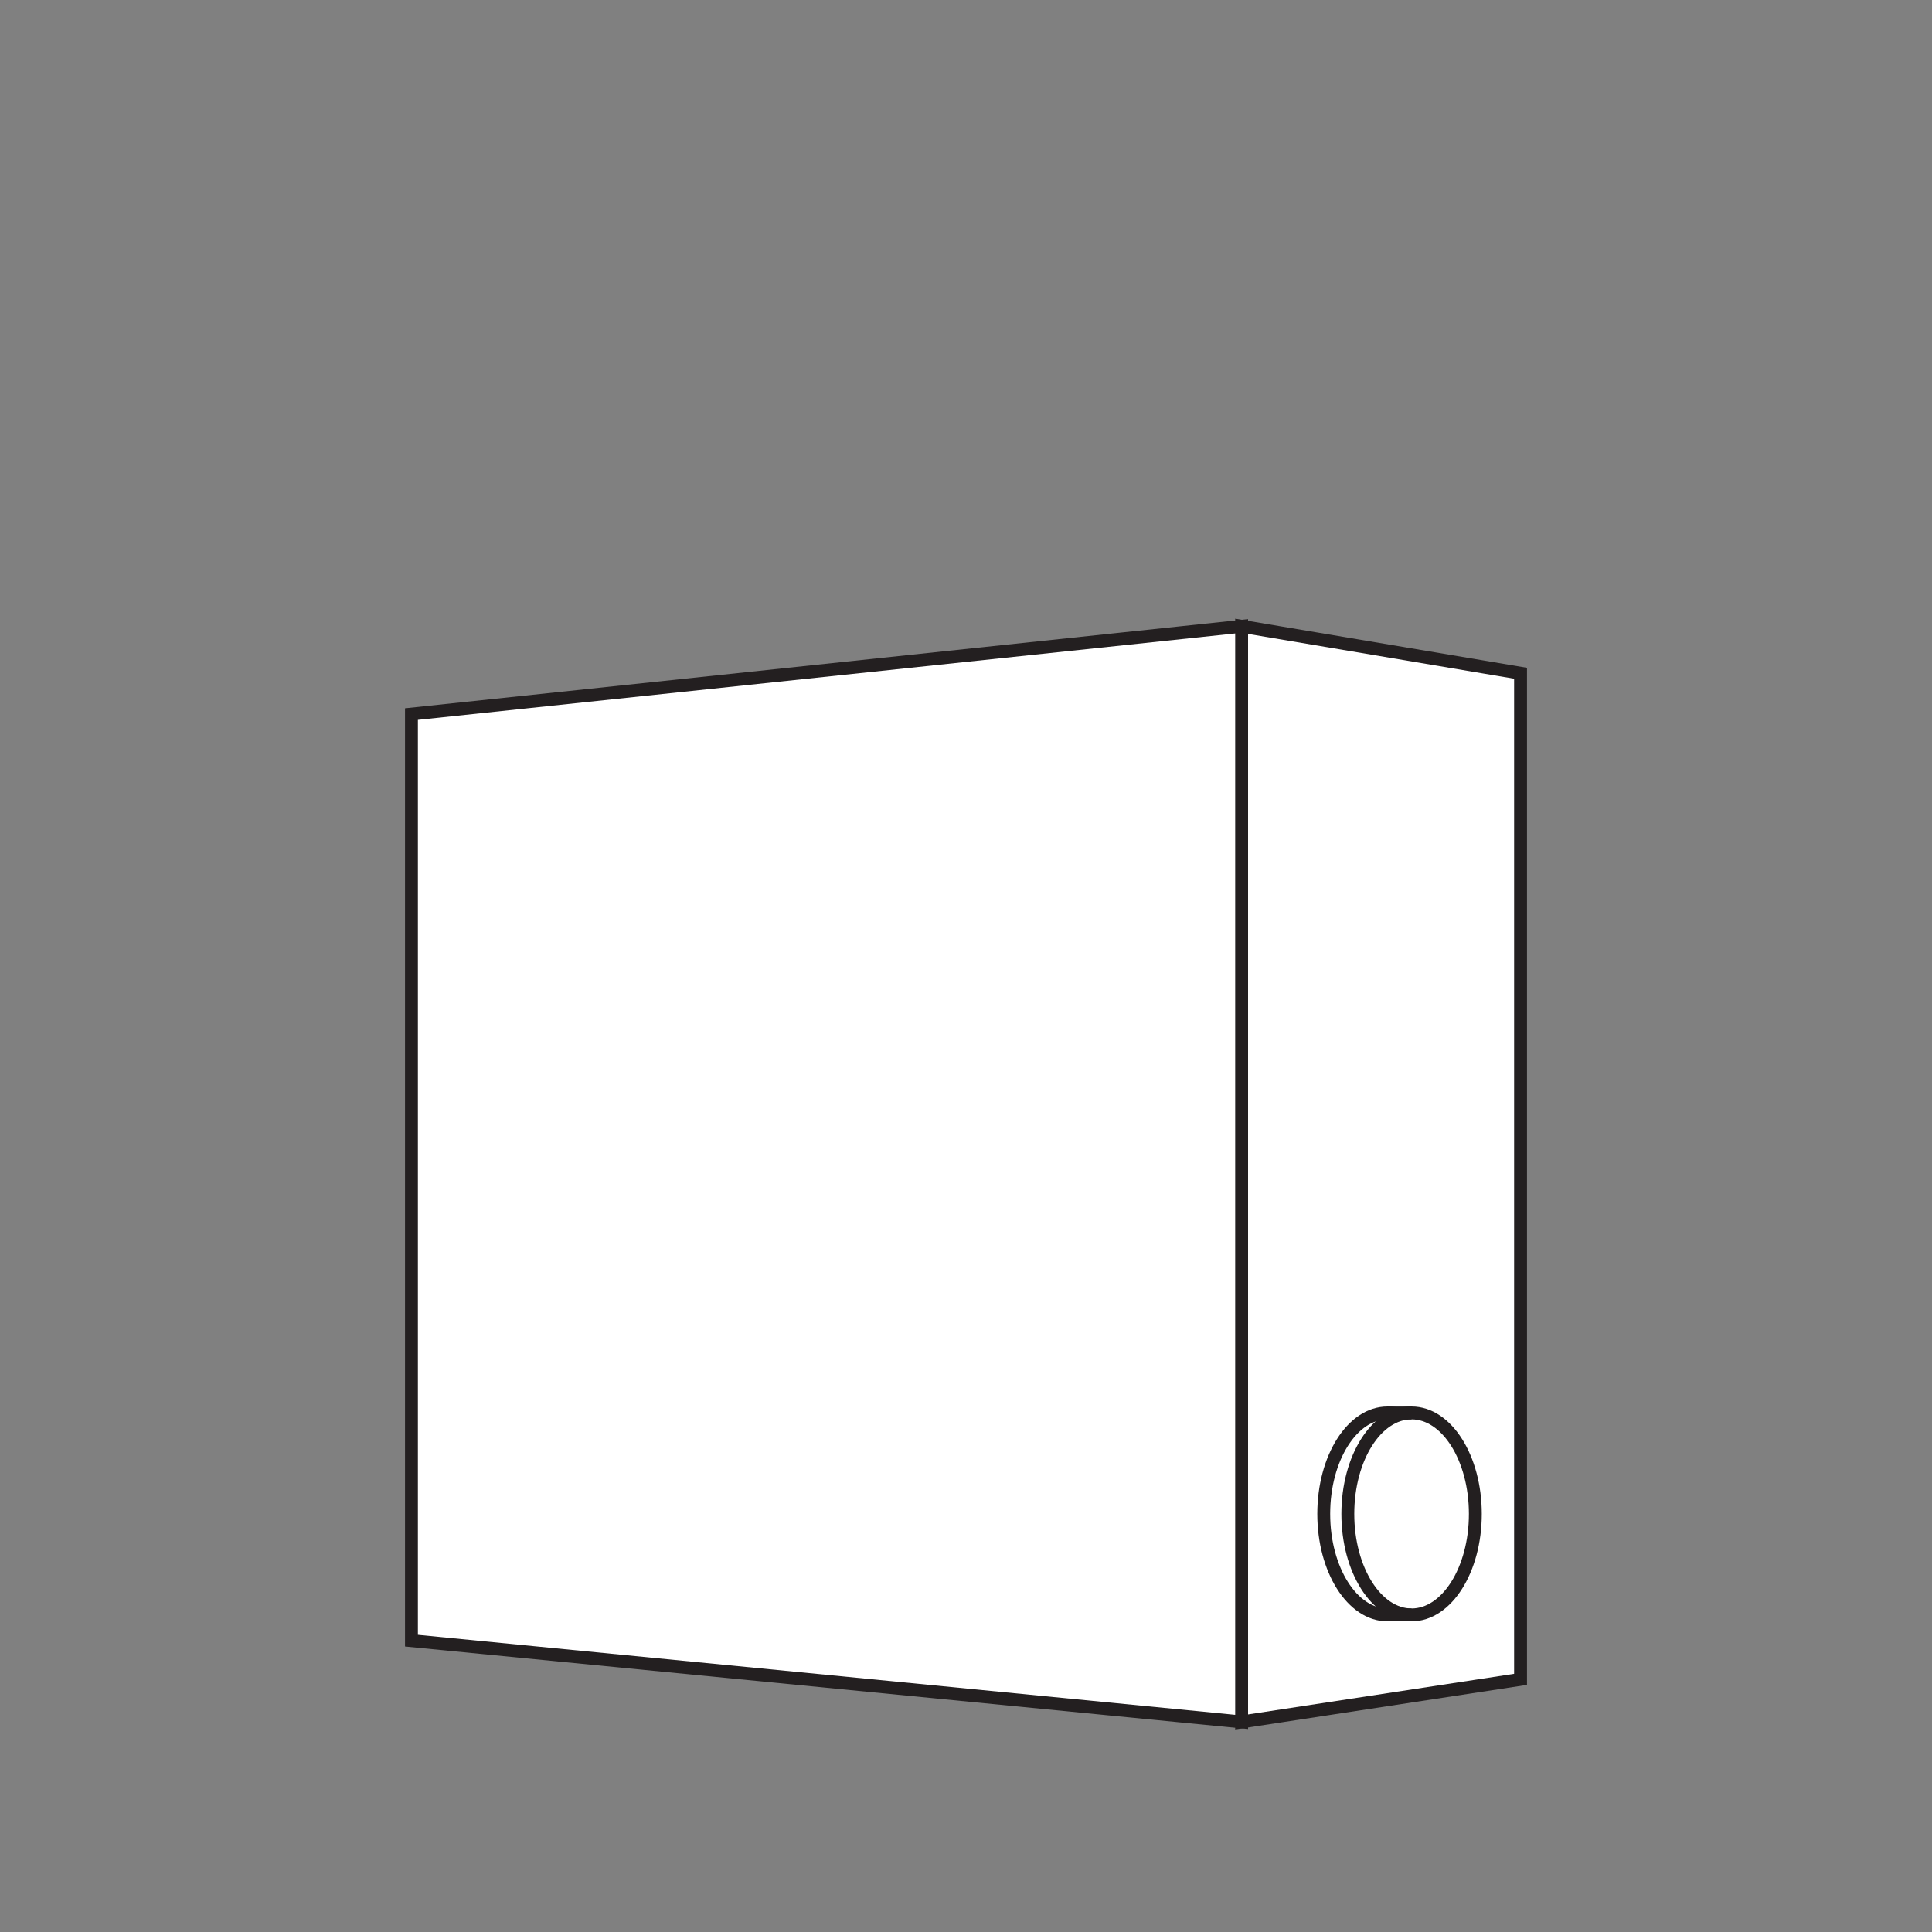
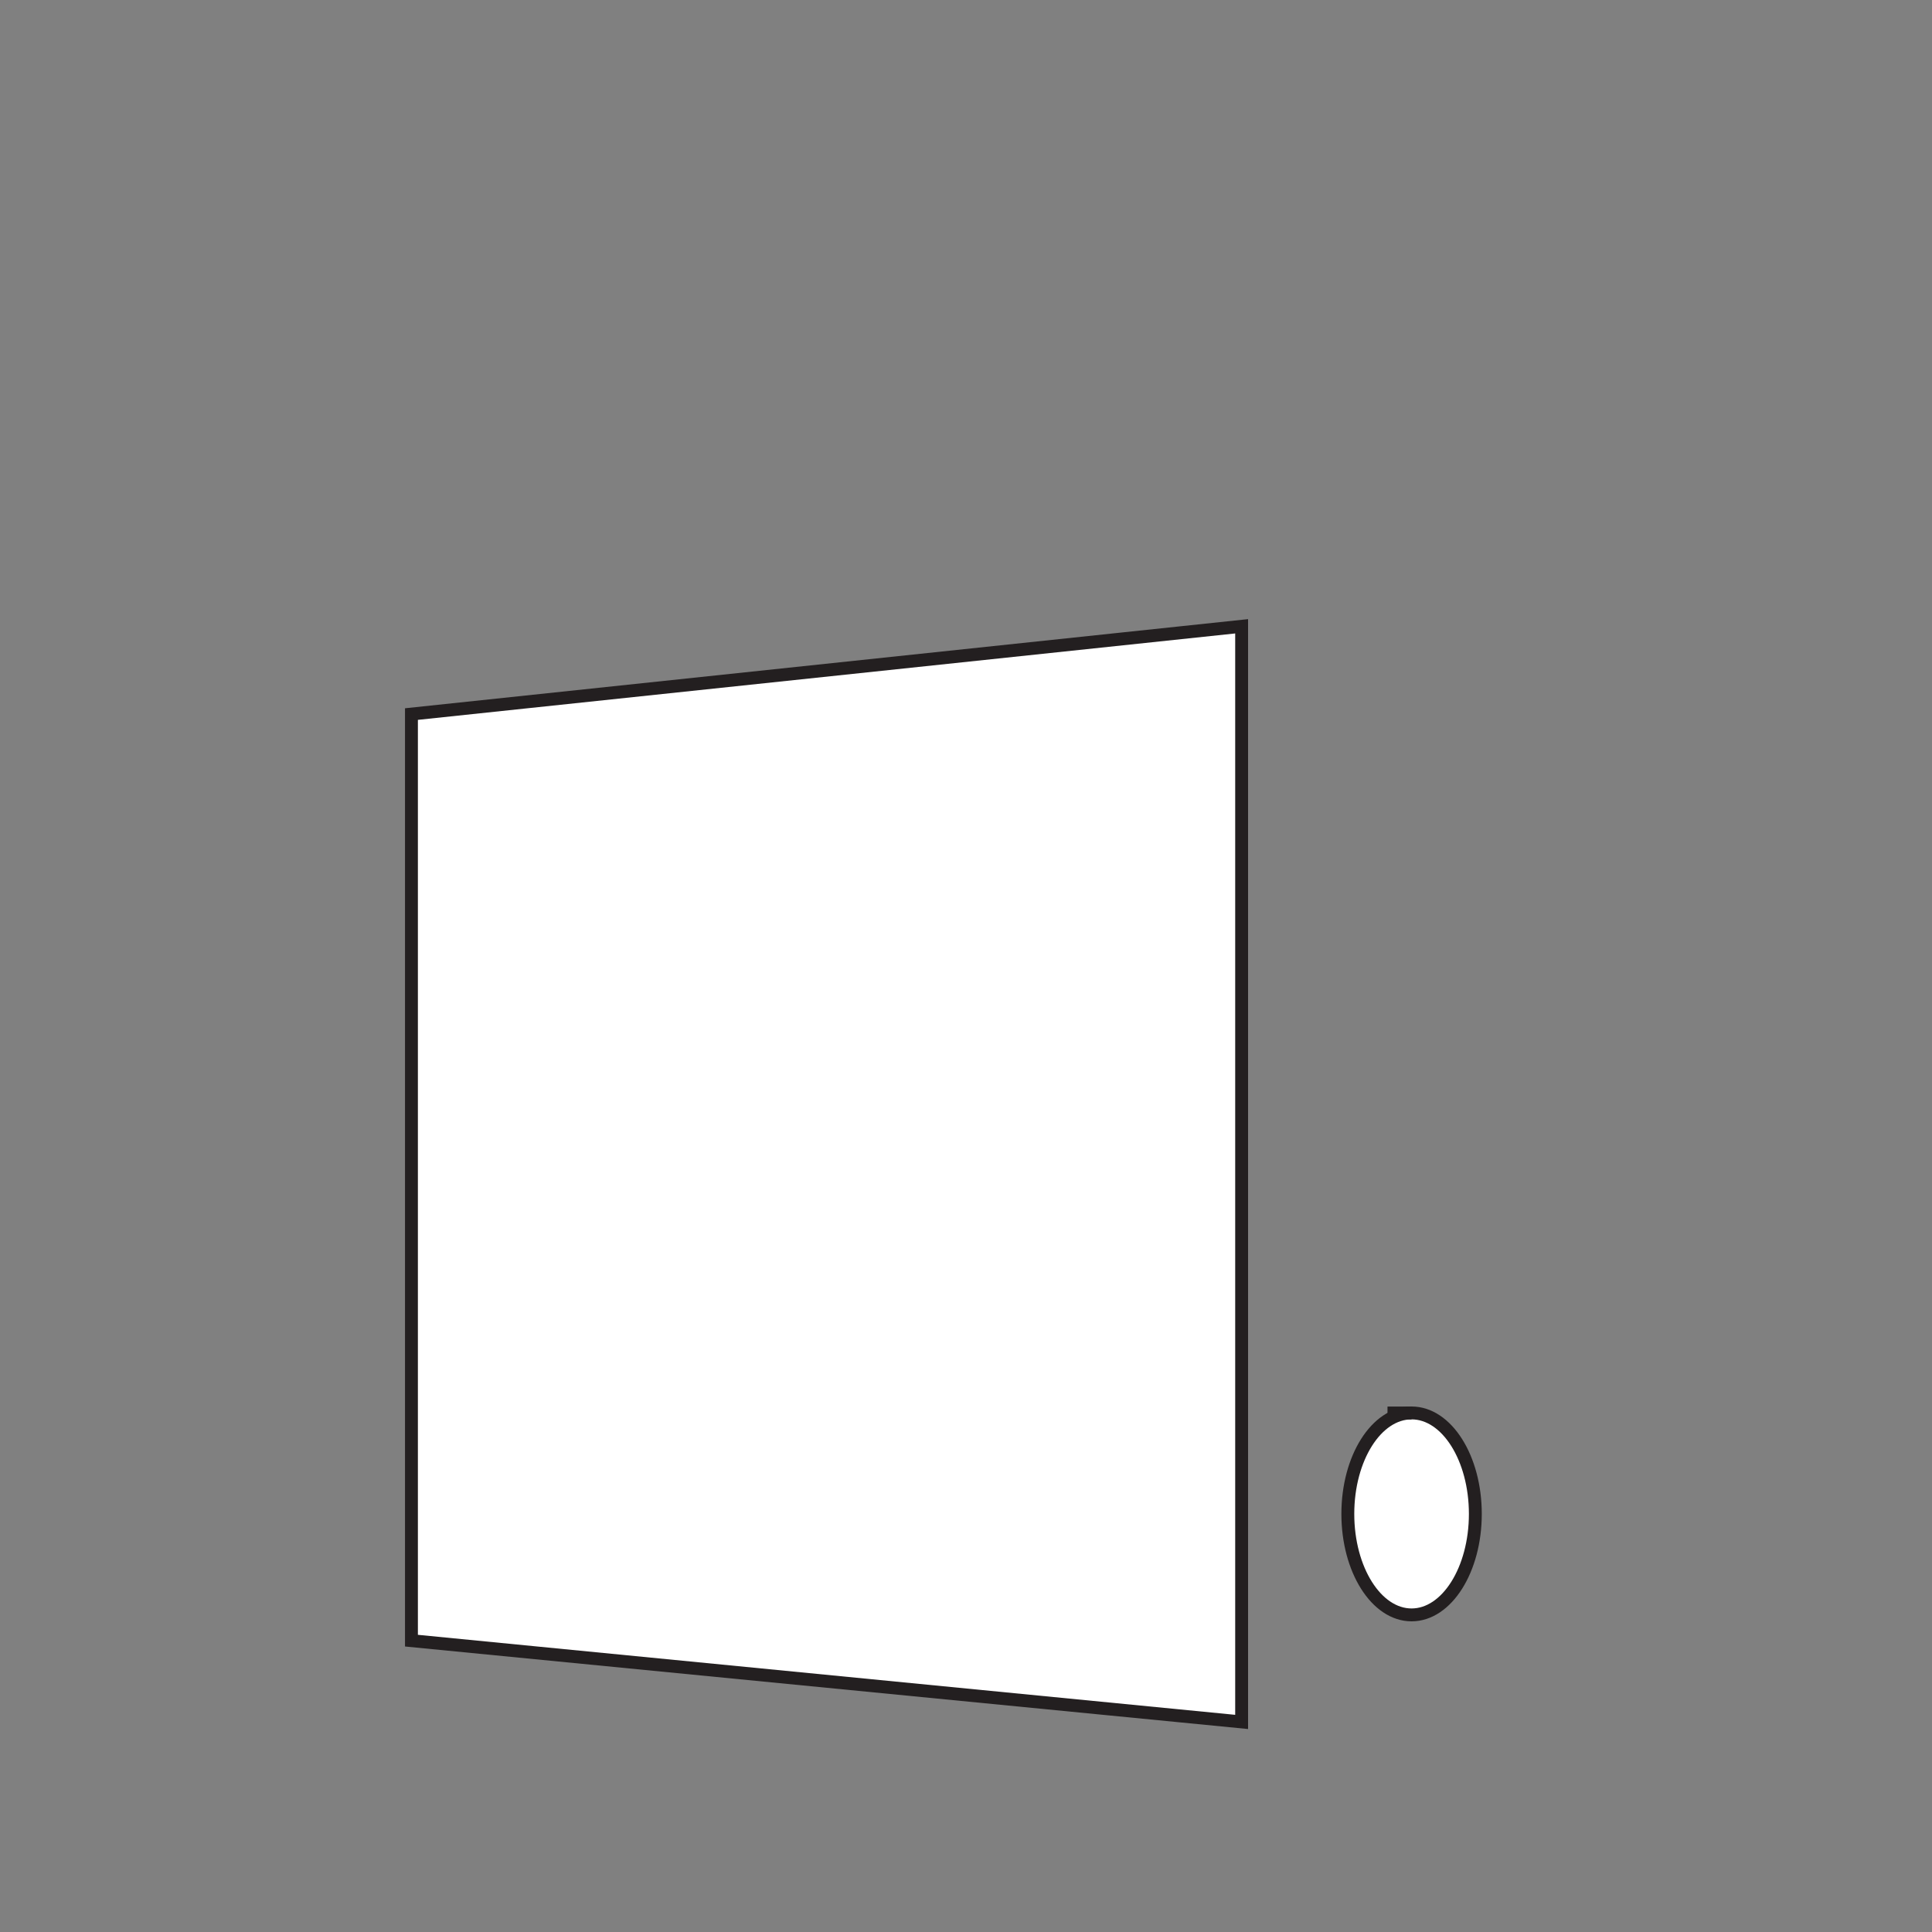
<svg xmlns="http://www.w3.org/2000/svg" id="Layer_2" data-name="Layer 2" viewBox="0 0 300 300">
  <rect x="0" y="0" width="300" height="300" fill="#808080" stroke="none" />
  <defs>
    <style>
      .cls-1 {
        fill: #fff;
      }

      .cls-1, .cls-2 {
        stroke: #231f20;
        stroke-miterlimit: 10;
        stroke-width: 2px;
      }

      .cls-2 {
        fill: none;
      }
    </style>
  </defs>
-   <polygon class="cls-1" points="192.8 97.25 192.8 267.38 236.11 260.77 236.11 104.54 192.8 97.25" />
  <polygon class="cls-1" points="192.8 97.25 63.89 110.88 63.89 254.76 192.8 267.38 192.8 97.25" />
-   <ellipse class="cls-1" cx="215.45" cy="235.08" rx="9.9" ry="15.68" />
  <ellipse class="cls-1" cx="219.19" cy="235.08" rx="9.9" ry="15.68" />
  <line class="cls-2" x1="219.19" y1="219.41" x2="215.45" y2="219.41" />
-   <line class="cls-2" x1="219.19" y1="250.76" x2="215.45" y2="250.76" />
</svg>